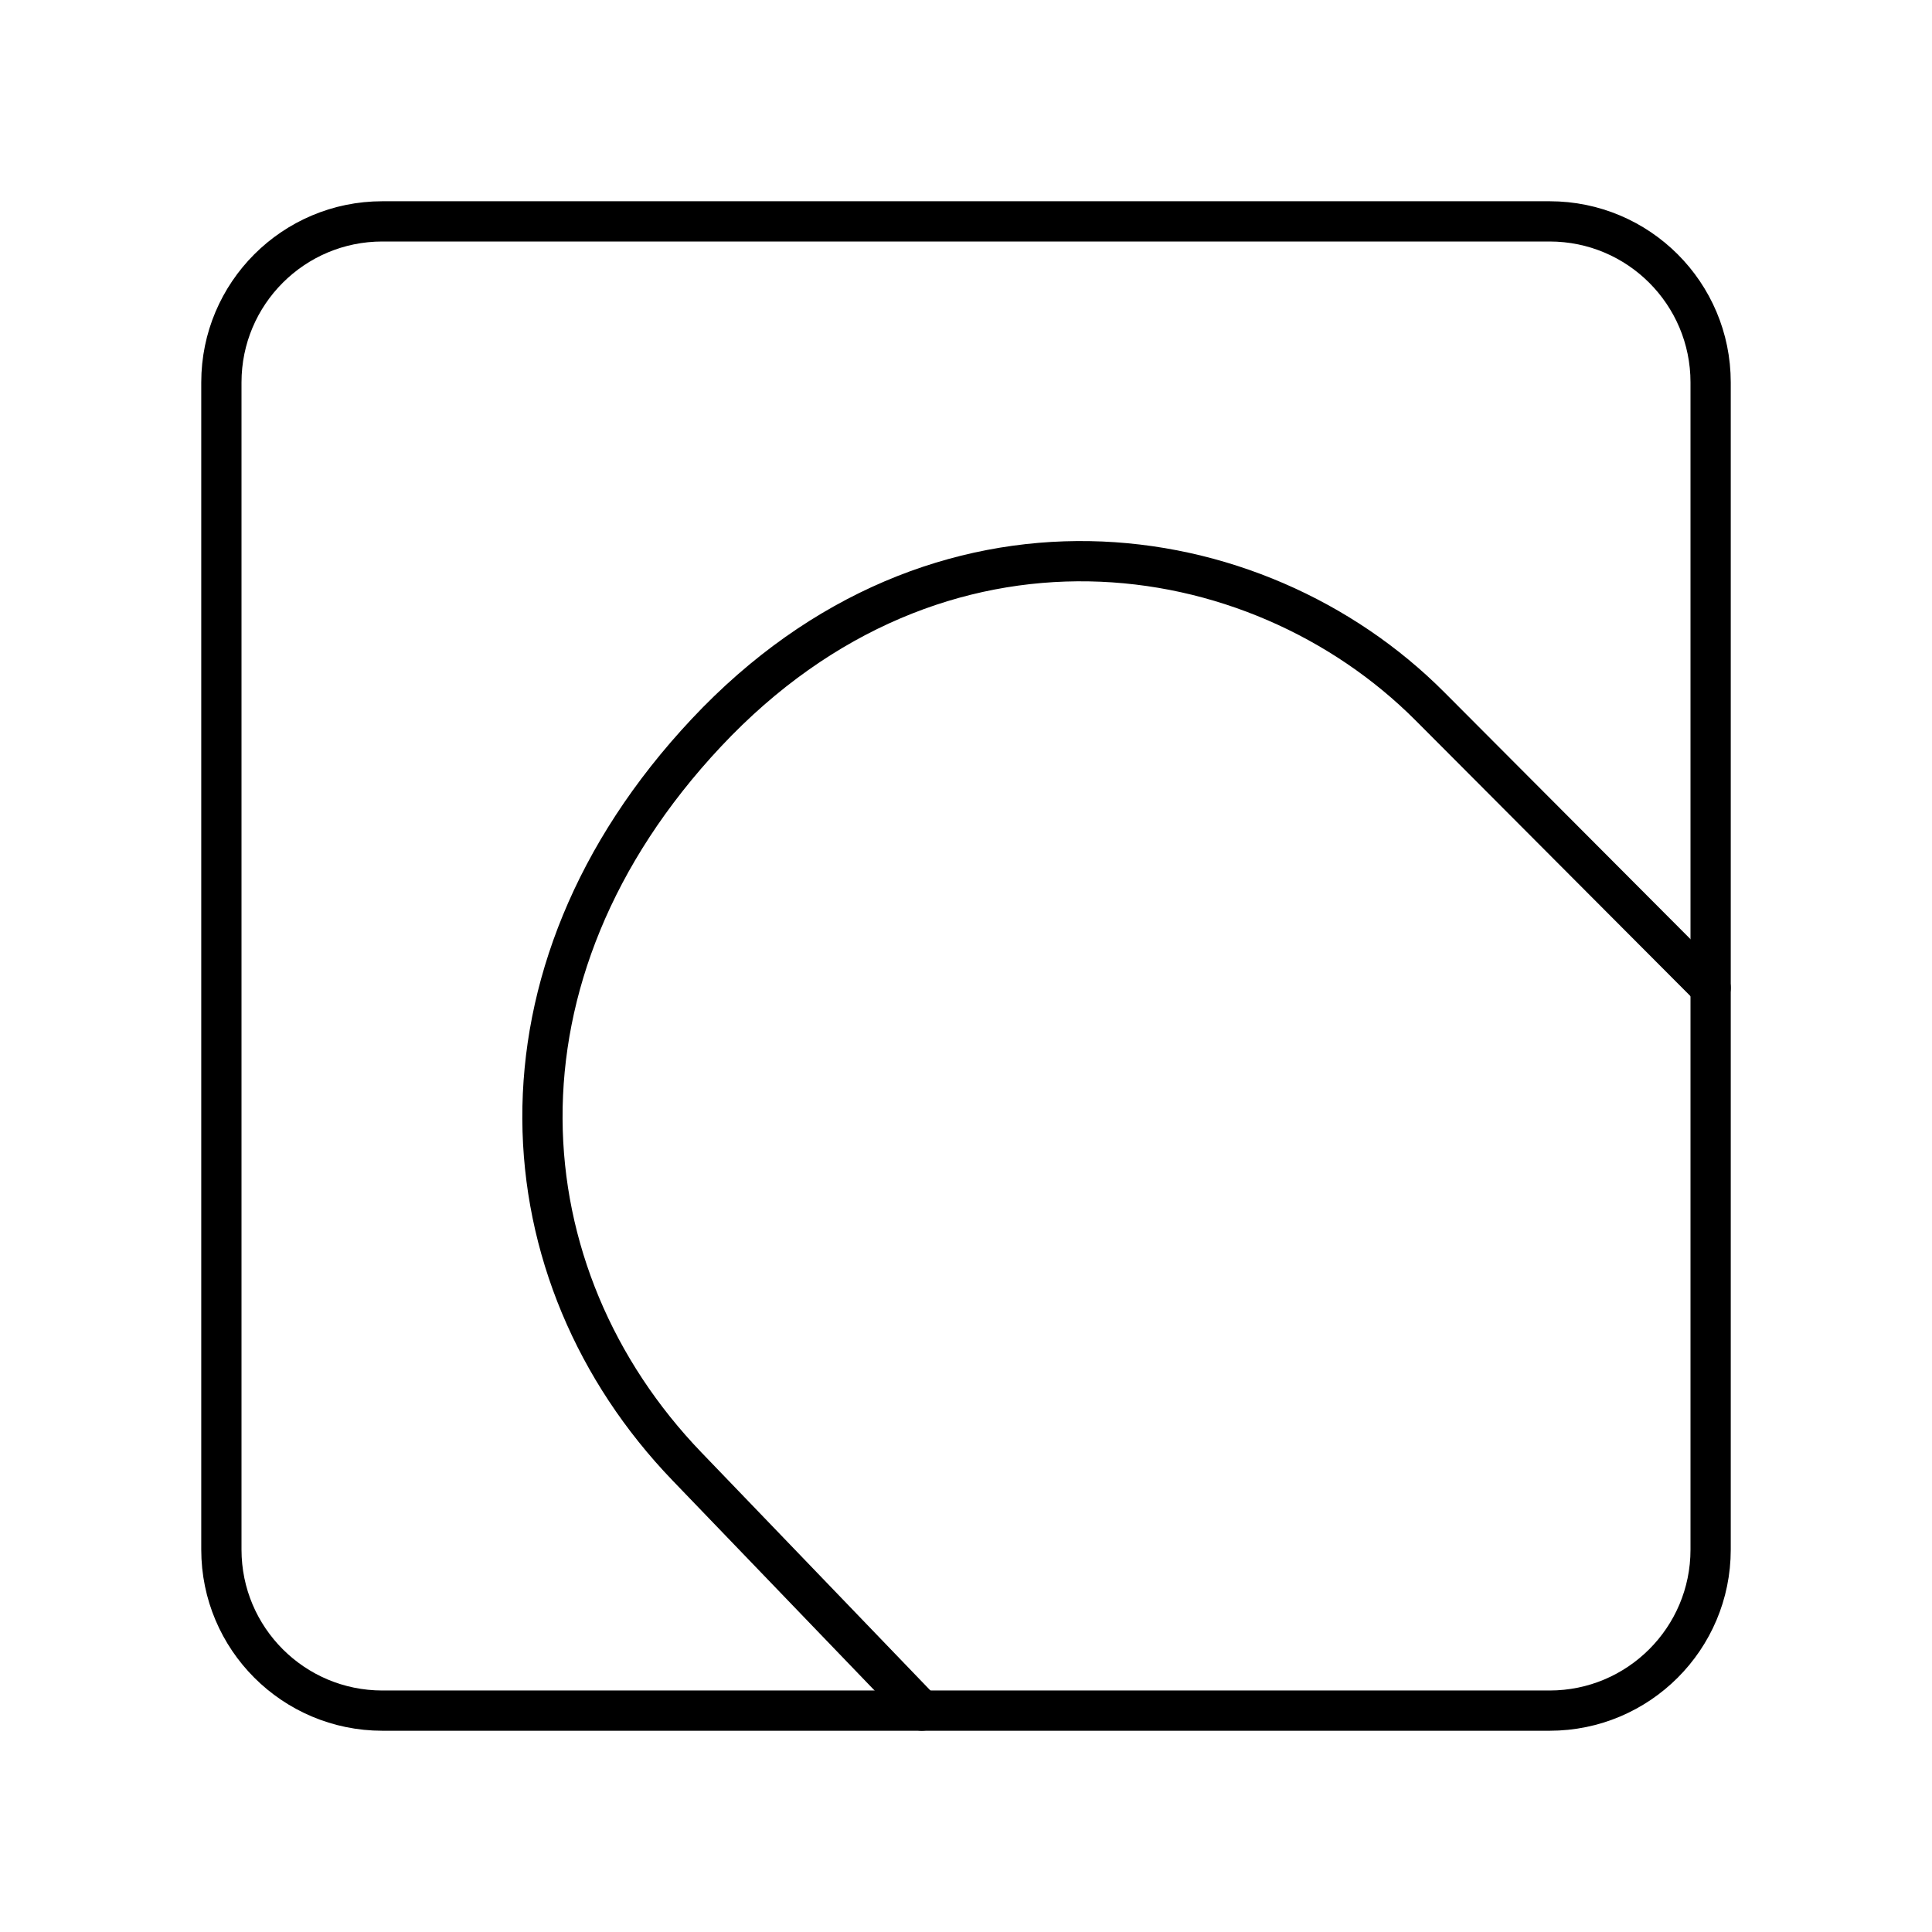
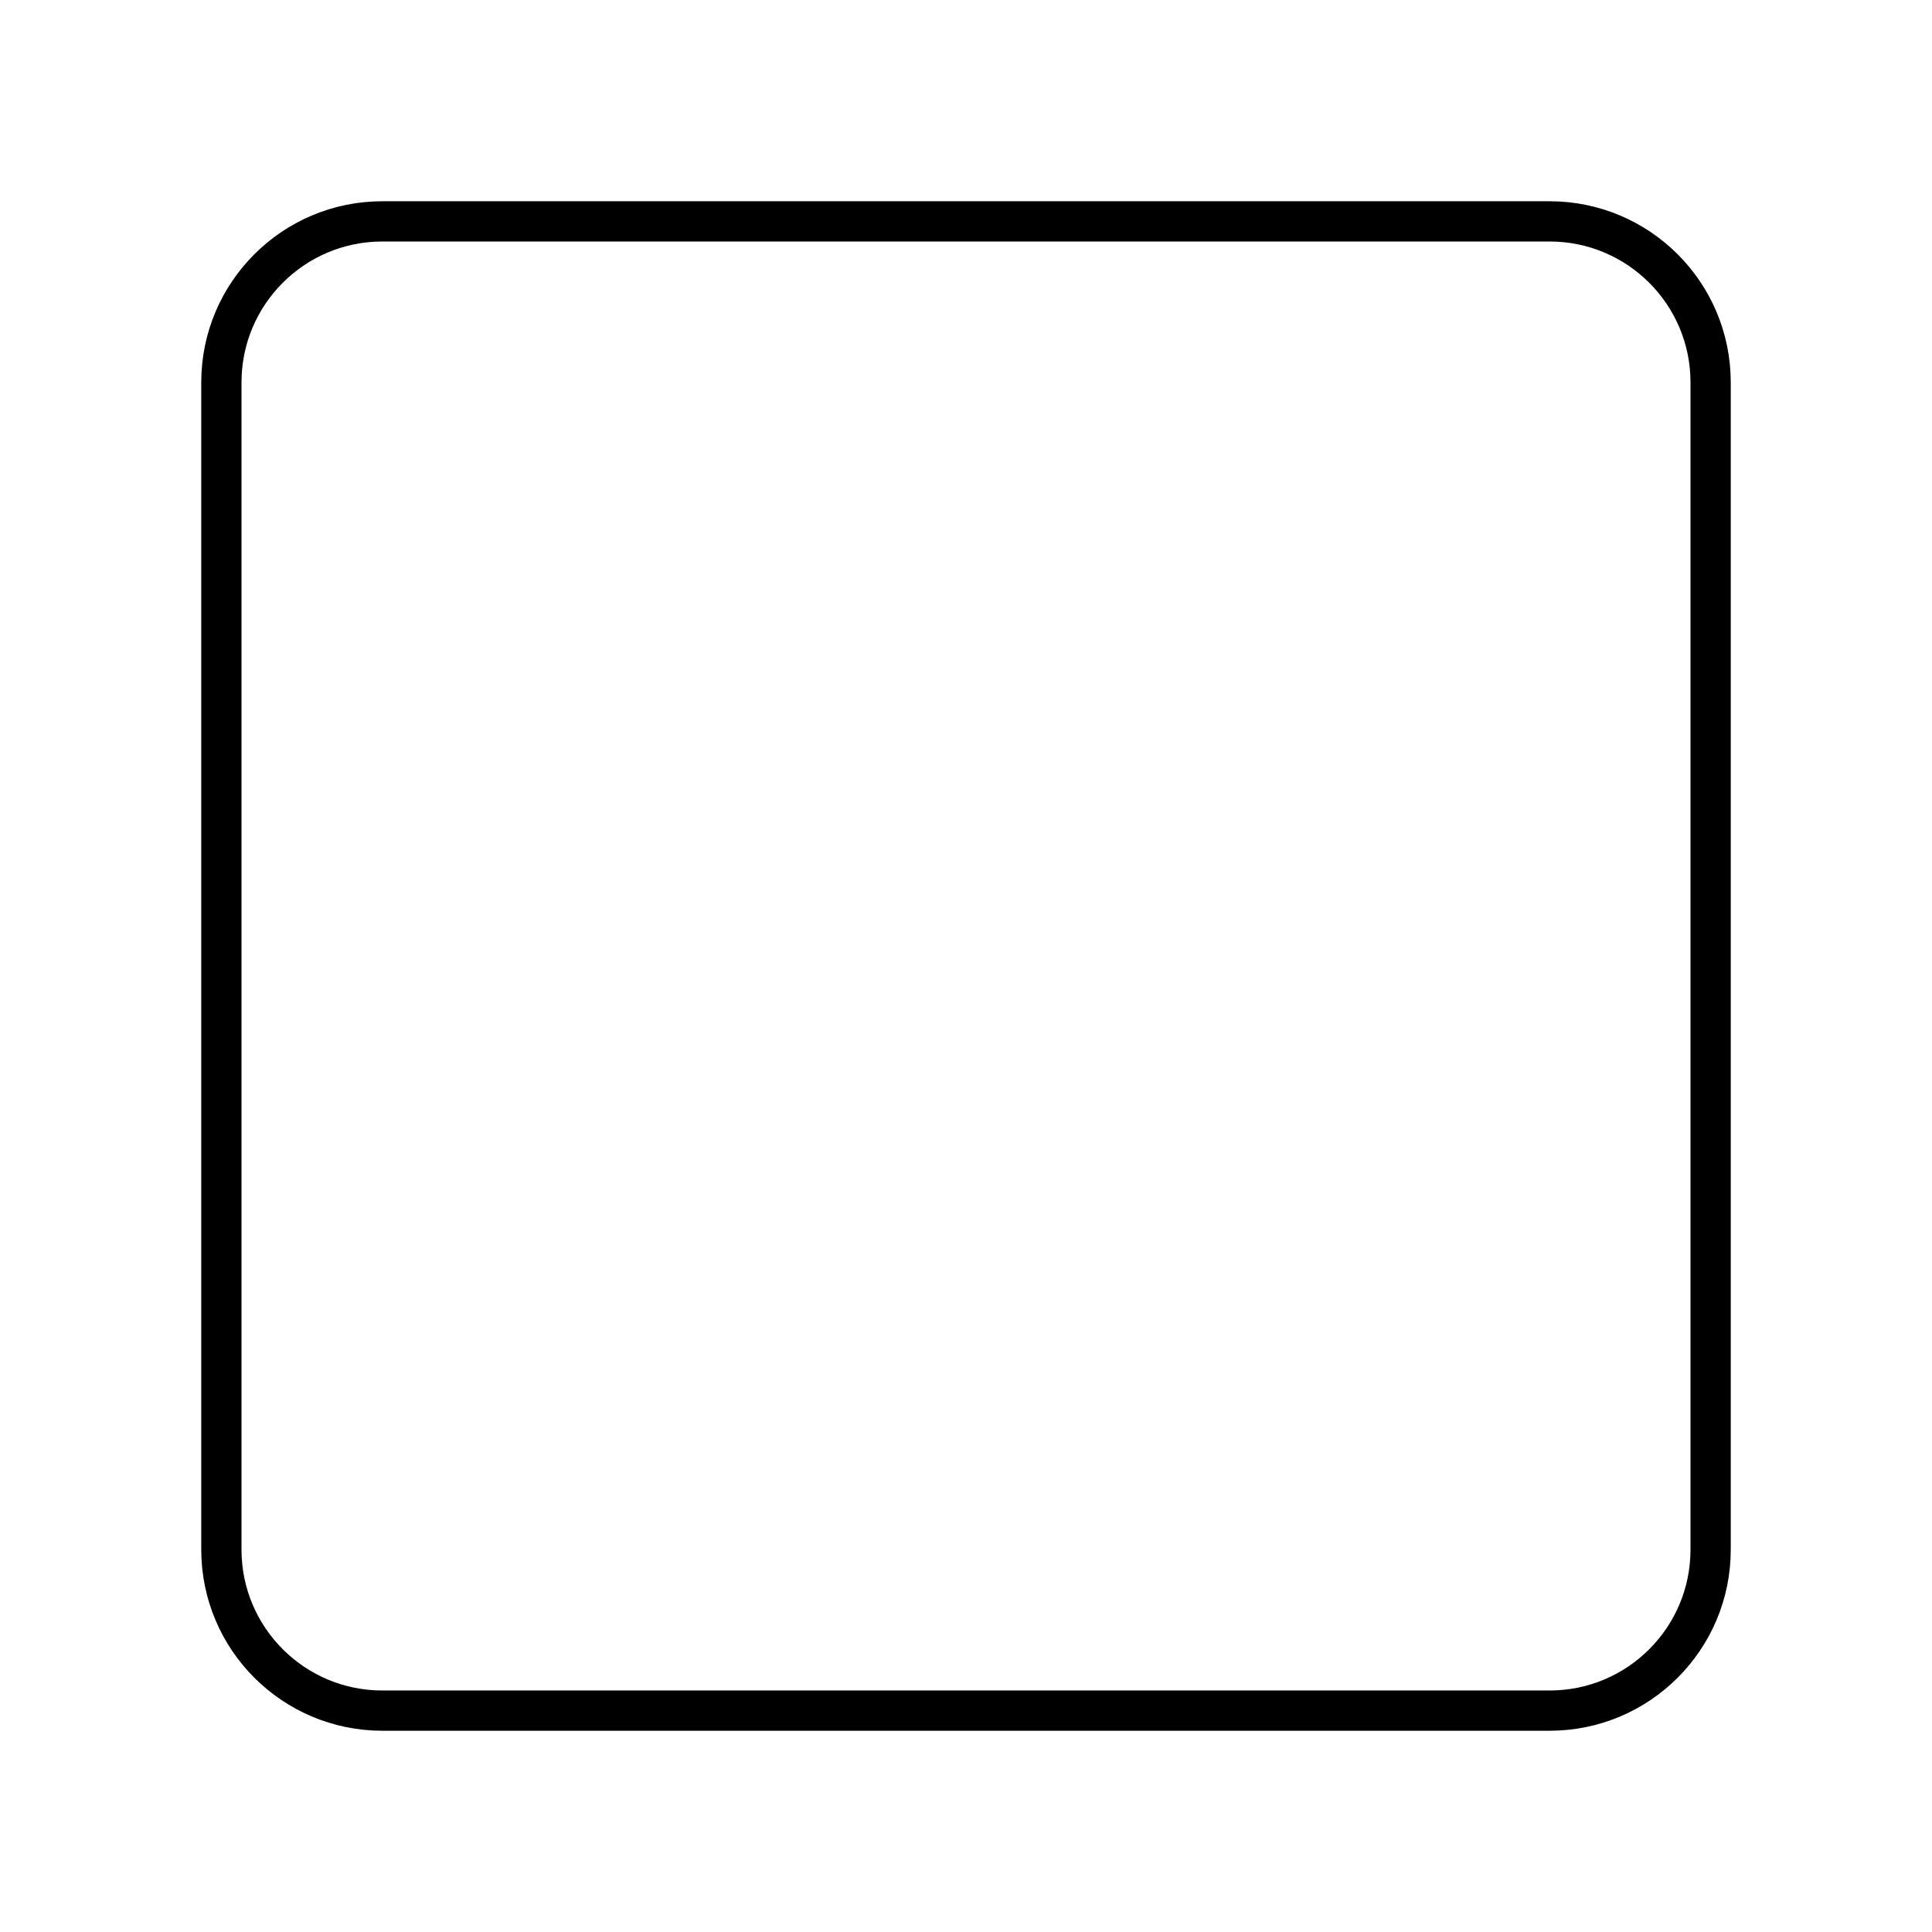
<svg xmlns="http://www.w3.org/2000/svg" id="b" viewBox="0 0 48 48">
  <defs>
    <style>.e{fill:none;stroke:#000;stroke-linecap:round;stroke-linejoin:round;}</style>
  </defs>
  <path id="c" class="e" d="M38.5,5.5H9.5c-2.209,0-4,1.791-4,4v29c0,2.209,1.791,4,4,4h29c2.209,0,4-1.791,4-4V9.5c0-2.209-1.791-4-4-4Z" />
-   <path id="d" class="e" d="M42.5,24.543l-6.973-6.994c-4.347-4.36-12.229-5.472-17.978.656-5.645,6.019-5.054,13.474-.48,18.23l5.833,6.064" />
</svg>